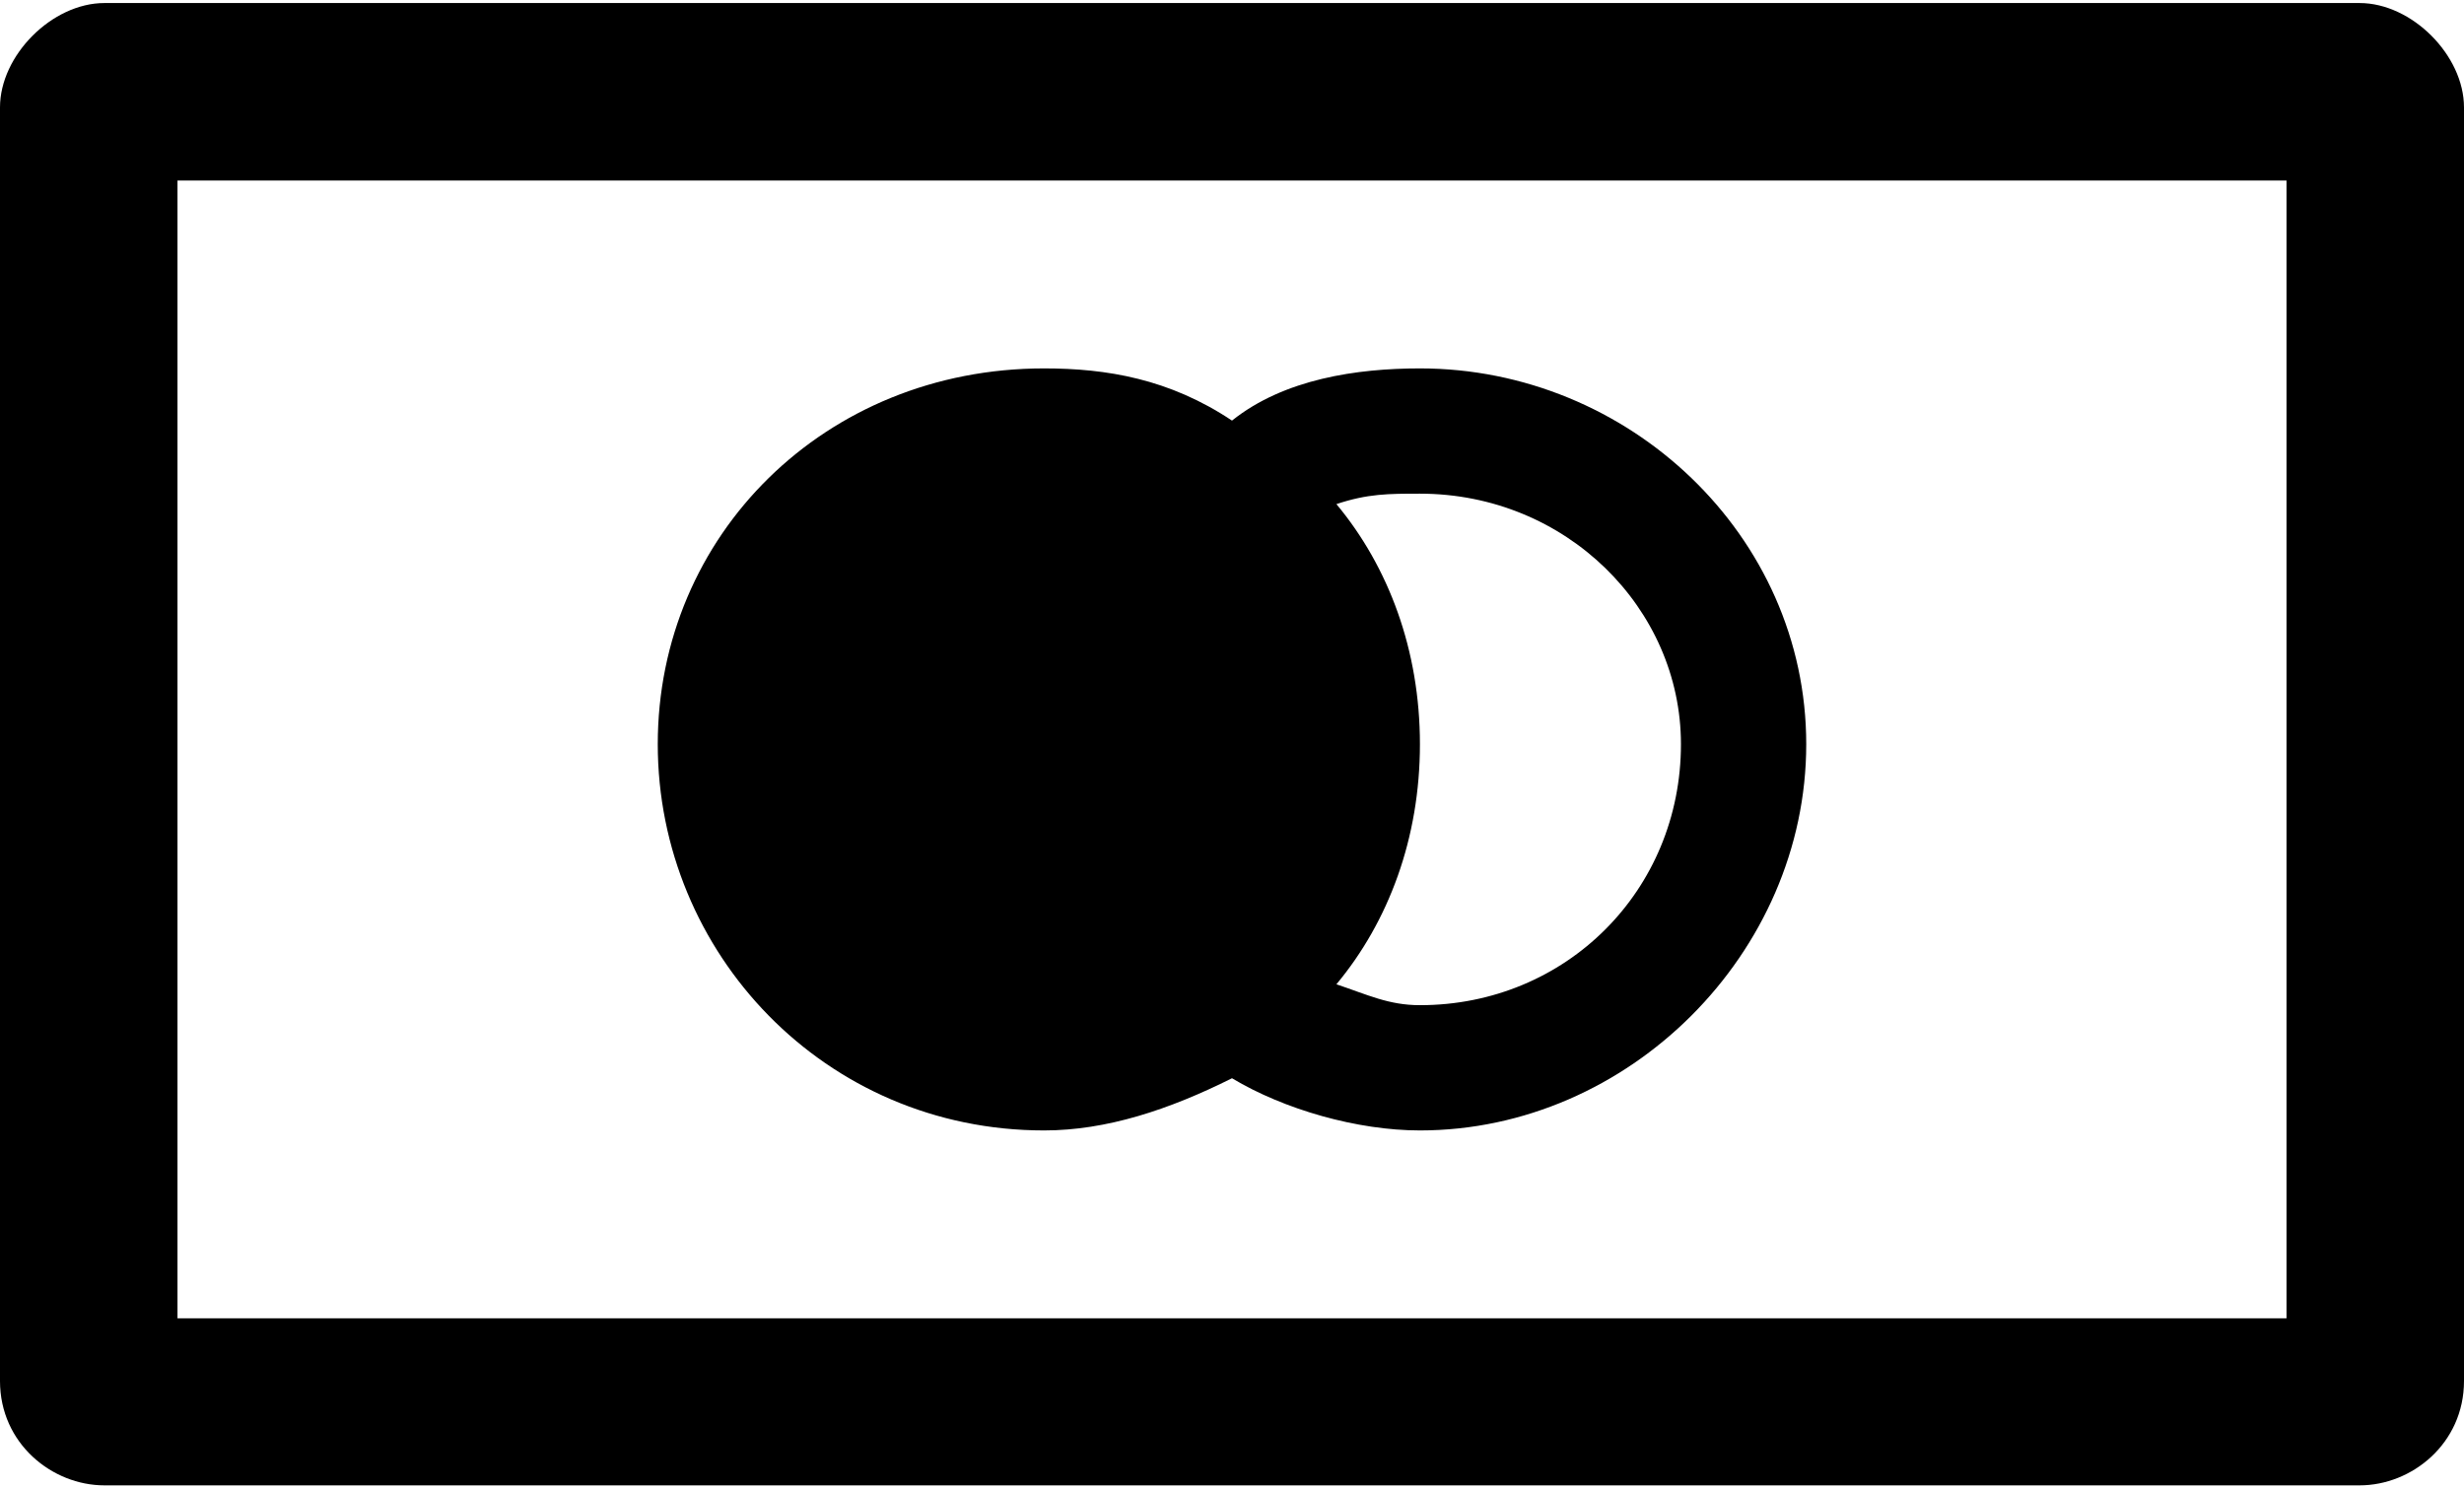
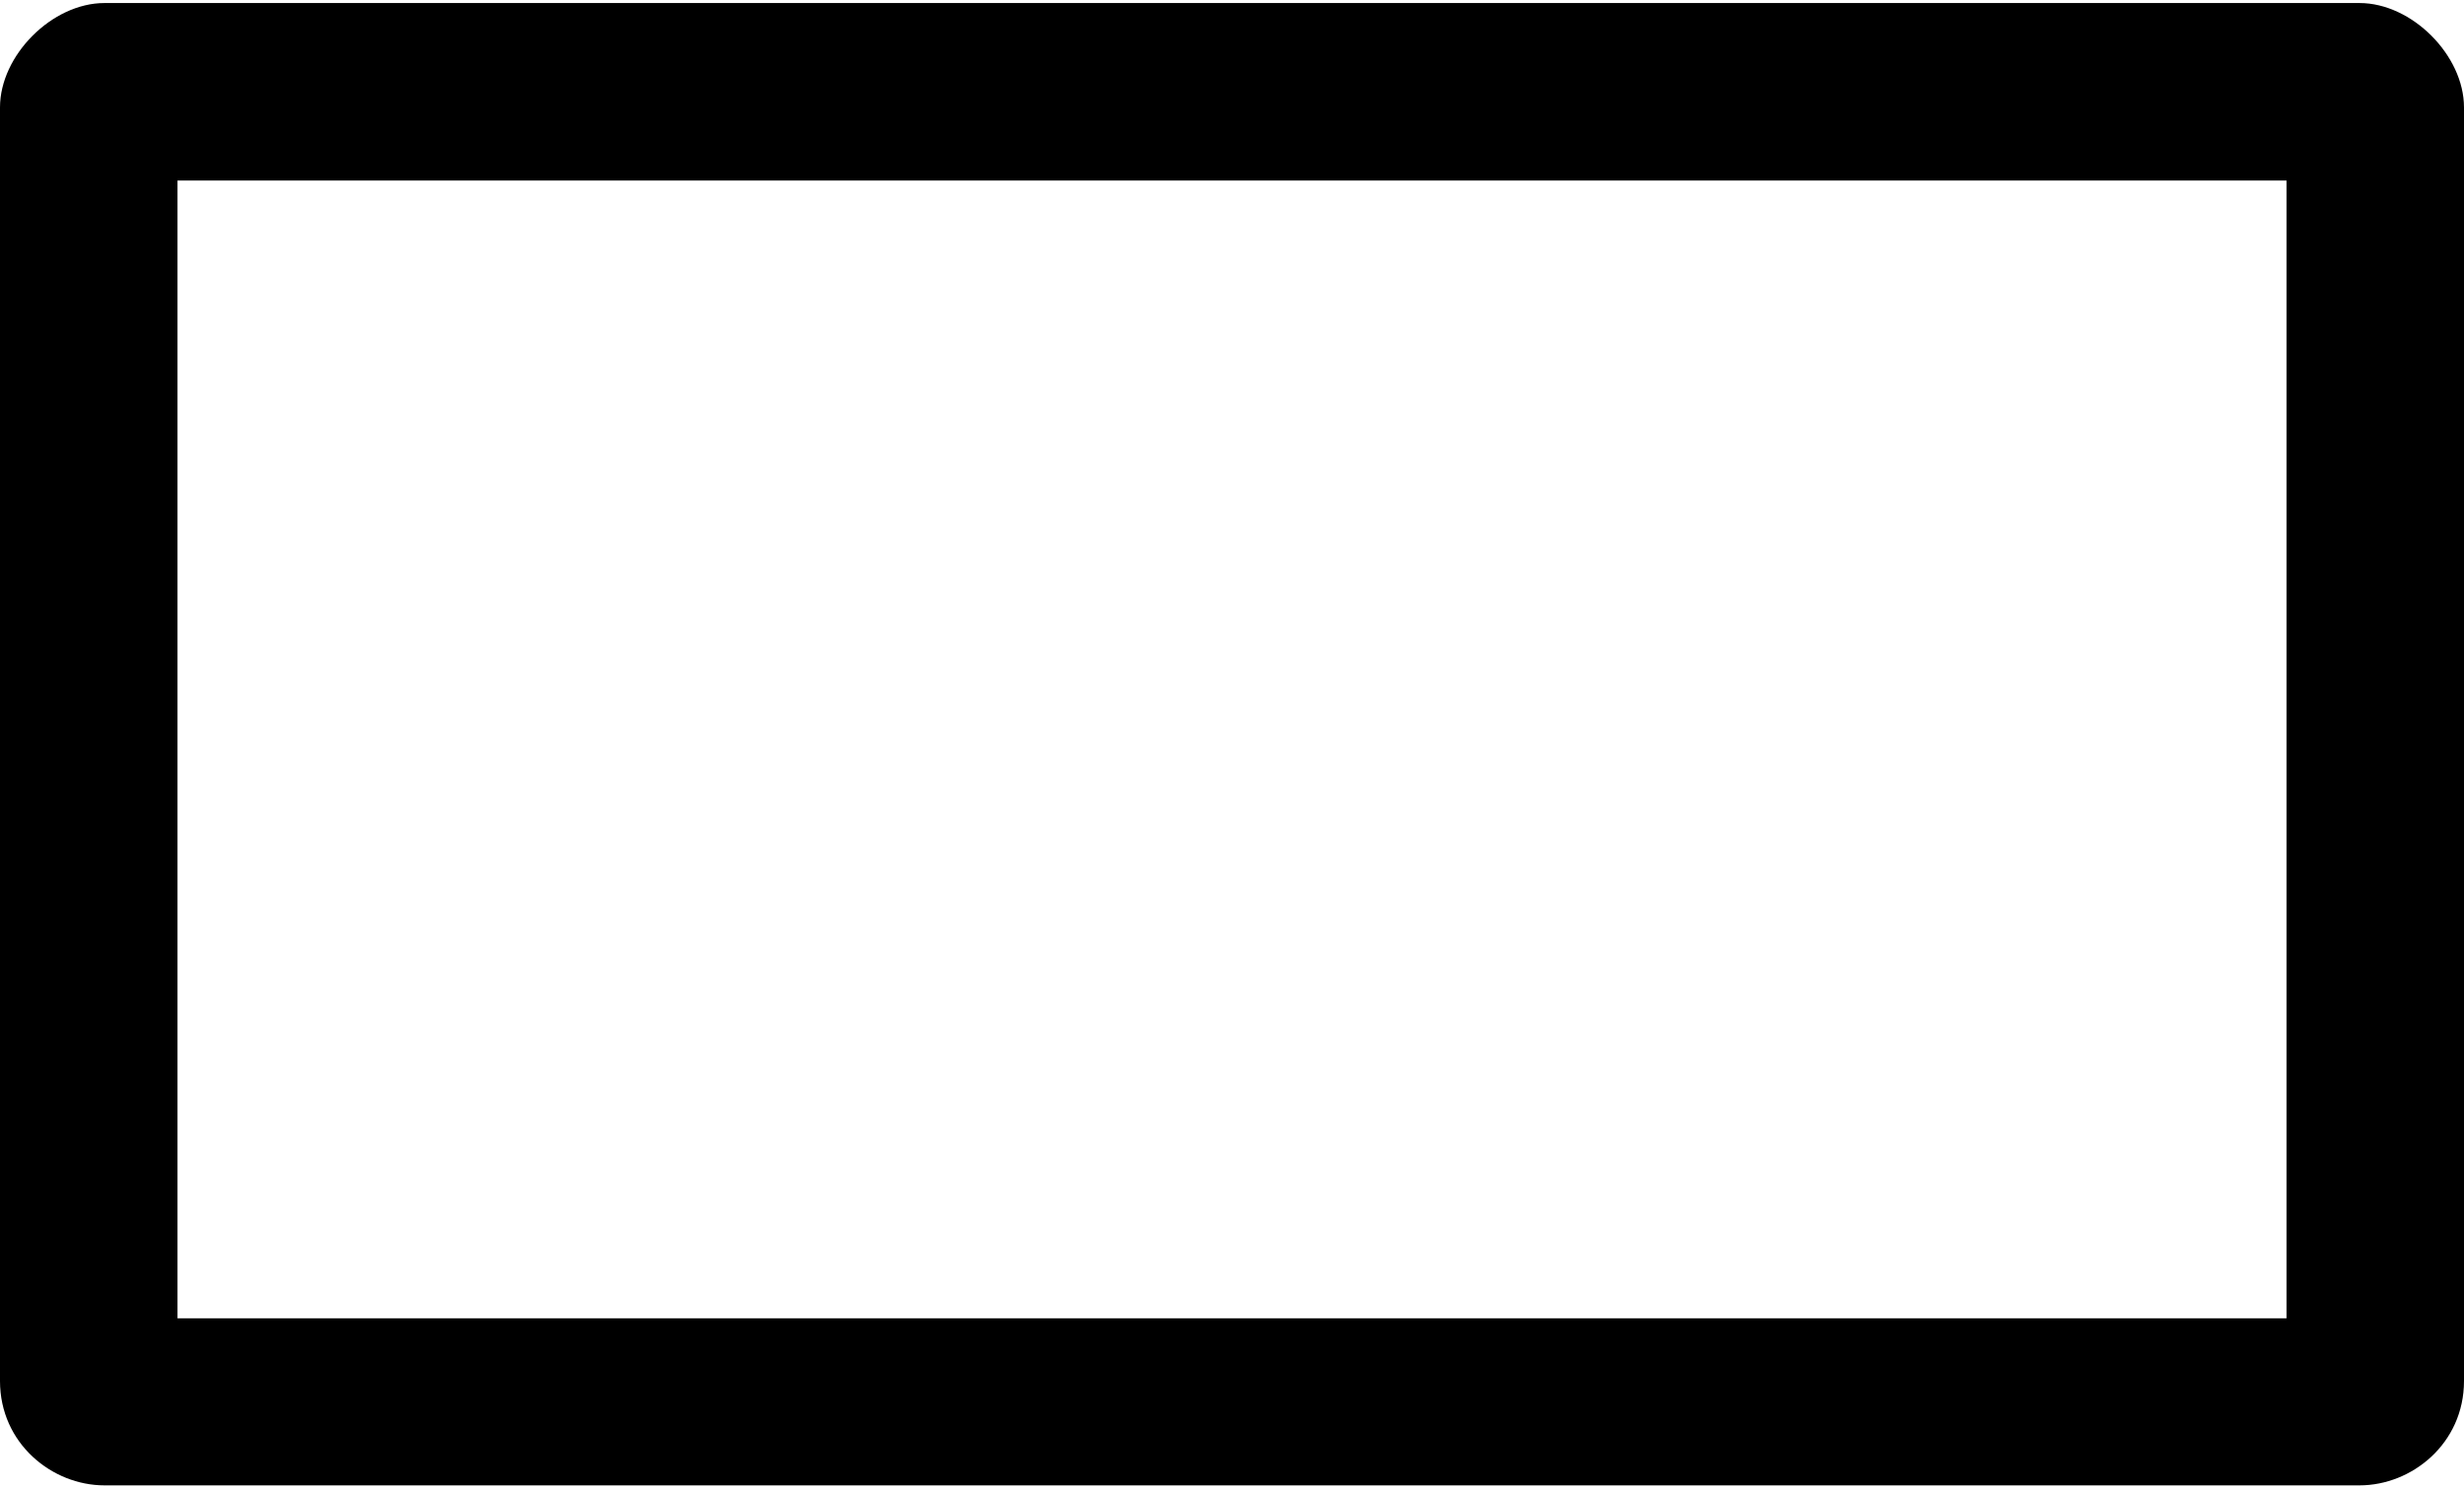
<svg xmlns="http://www.w3.org/2000/svg" xml:space="preserve" width="6.773mm" height="4.092mm" version="1.1" style="shape-rendering:geometricPrecision; text-rendering:geometricPrecision; image-rendering:optimizeQuality; fill-rule:evenodd; clip-rule:evenodd" viewBox="0 0 236 142">
  <g id="Camada_x0020_1">
    <g id="_1978736528656">
      <g fill="currentColor">
        <path class="fil0" d="M226 0l-216 0c-5,0 -10,5 -10,10l0 122c0,6 5,10 10,10l216 0c5,0 10,-4 10,-10l0 -122c0,-5 -5,-10 -10,-10zm-7 126l0 0 -202 0 0 -109 202 0 0 109z" />
-         <path class="fil0" d="M100 108c6,0 12,-2 18,-5 5,3 12,5 18,5 20,0 37,-17 37,-37 0,-20 -17,-36 -37,-36 -6,0 -13,1 -18,5 -6,-4 -12,-5 -18,-5 -21,0 -37,16 -37,36 0,20 16,37 37,37zm28 -60l0 0c3,-1 5,-1 8,-1 14,0 25,11 25,24 0,14 -11,25 -25,25 -3,0 -5,-1 -8,-2 5,-6 8,-14 8,-23 0,-9 -3,-17 -8,-23z" />
      </g>
    </g>
  </g>
</svg>